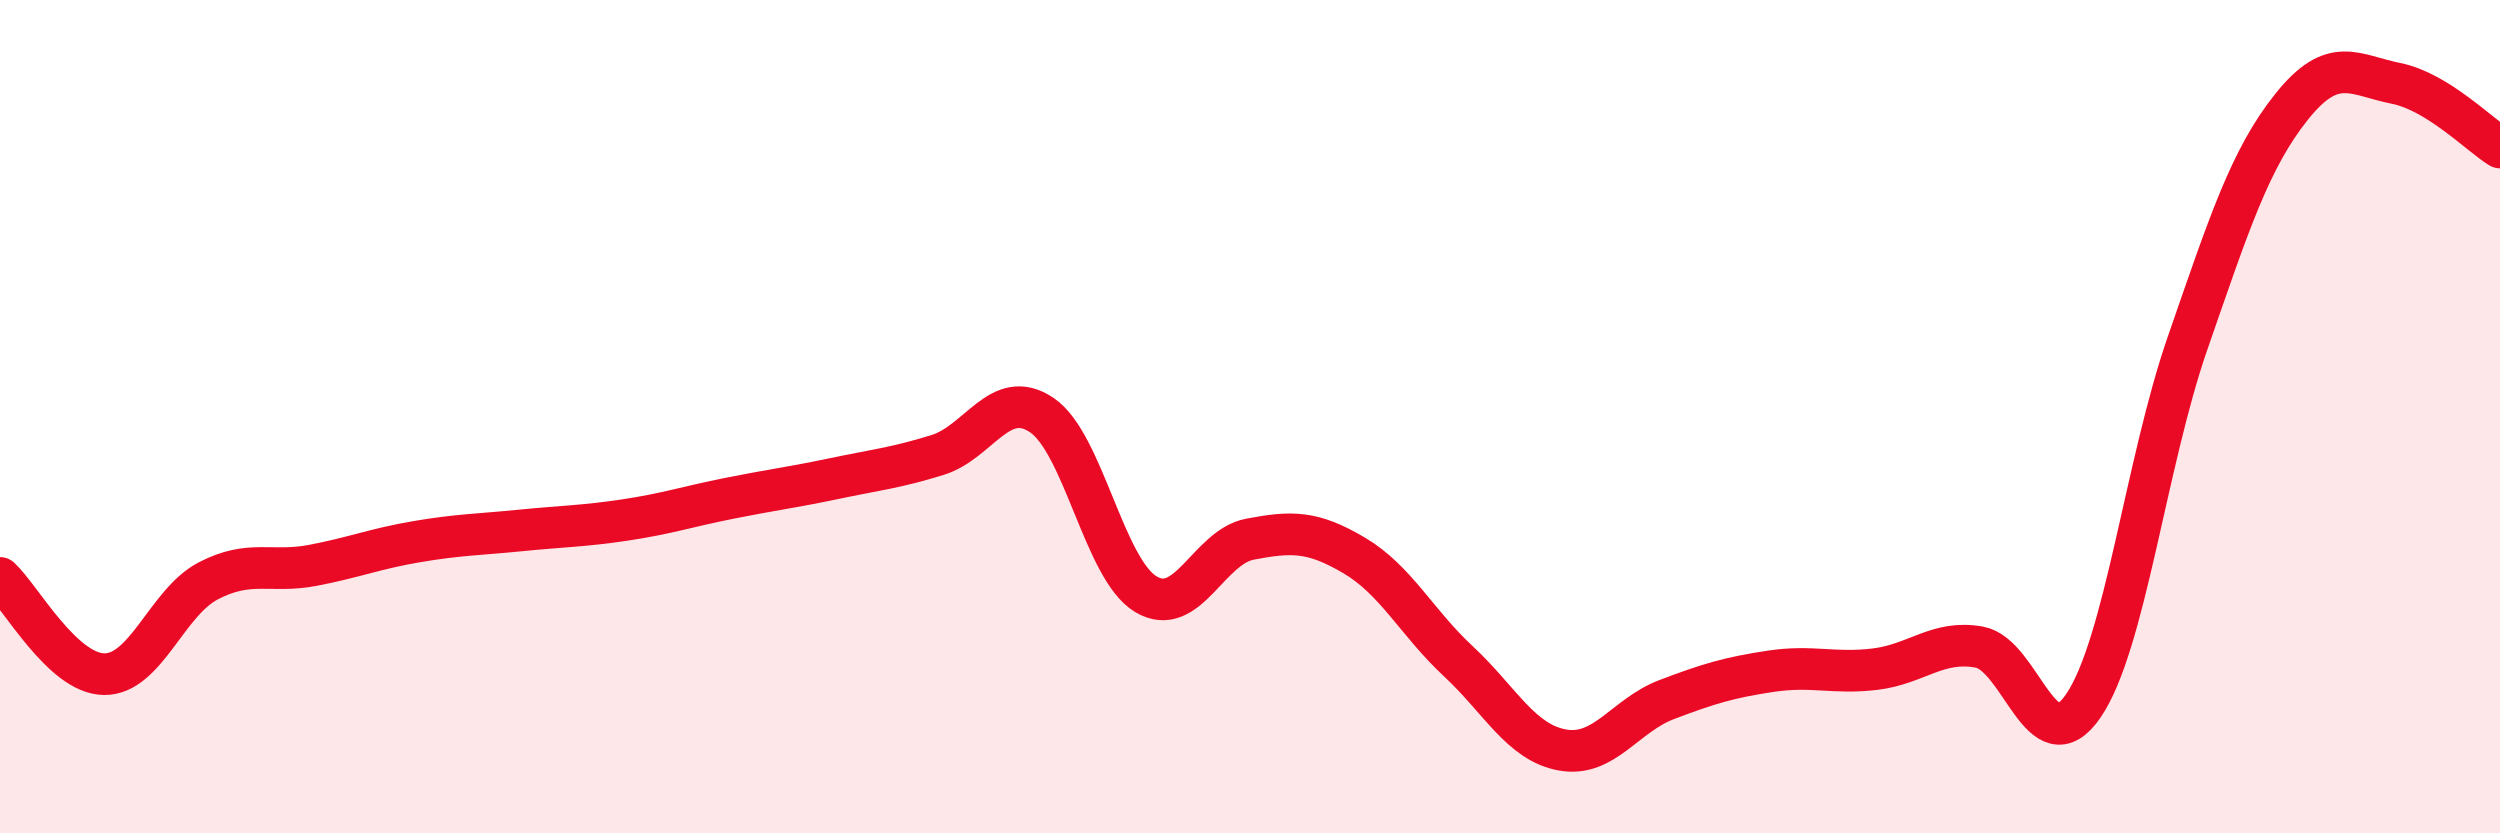
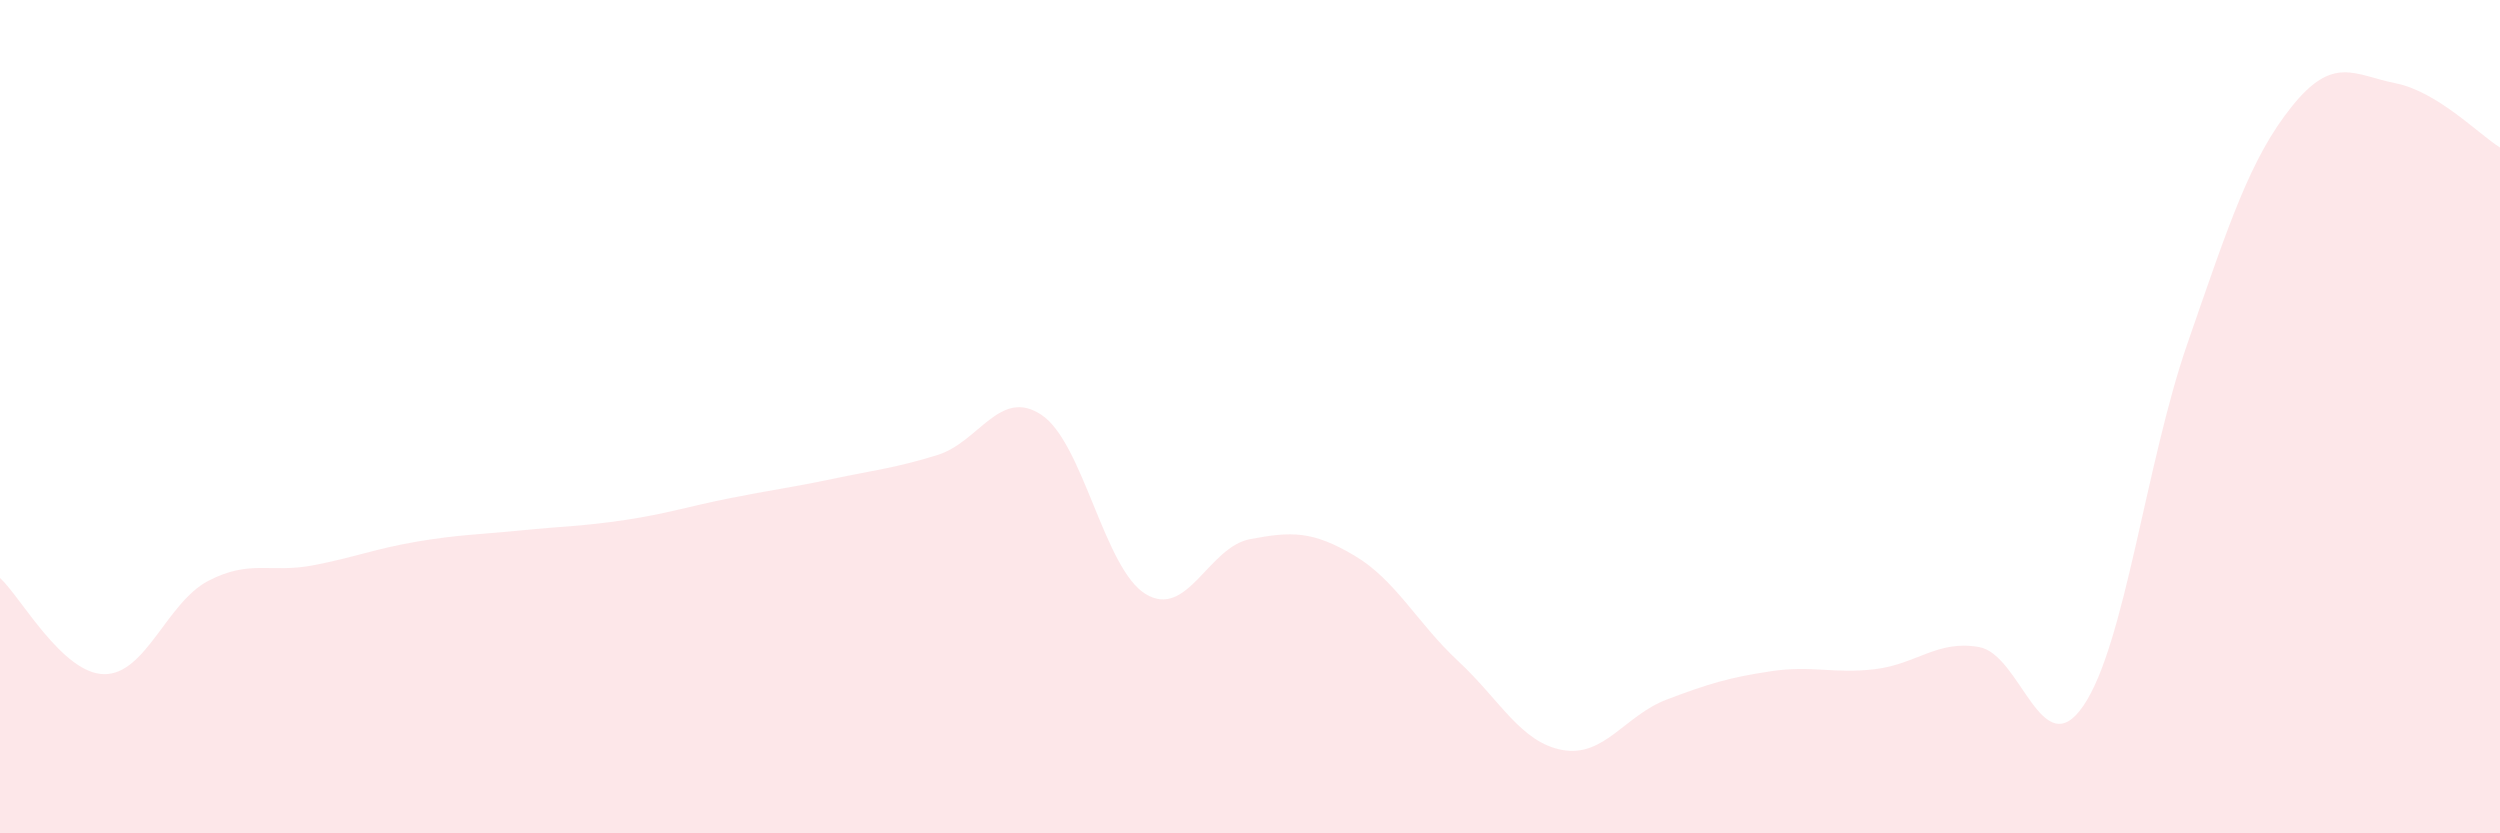
<svg xmlns="http://www.w3.org/2000/svg" width="60" height="20" viewBox="0 0 60 20">
  <path d="M 0,13.87 C 0.5,14.33 1.5,16.17 2.5,16.18 C 3.5,16.19 4,14.46 5,13.94 C 6,13.42 6.5,13.76 7.5,13.57 C 8.5,13.38 9,13.17 10,13 C 11,12.83 11.5,12.83 12.5,12.73 C 13.5,12.63 14,12.63 15,12.48 C 16,12.33 16.5,12.16 17.5,11.96 C 18.5,11.76 19,11.7 20,11.49 C 21,11.28 21.5,11.23 22.5,10.92 C 23.5,10.61 24,9.29 25,9.96 C 26,10.63 26.5,13.66 27.5,14.26 C 28.5,14.86 29,13.13 30,12.94 C 31,12.75 31.5,12.74 32.5,13.33 C 33.5,13.92 34,14.94 35,15.87 C 36,16.8 36.5,17.82 37.5,18 C 38.5,18.18 39,17.17 40,16.79 C 41,16.41 41.5,16.26 42.5,16.11 C 43.5,15.96 44,16.18 45,16.06 C 46,15.94 46.5,15.35 47.5,15.53 C 48.5,15.71 49,18.4 50,16.94 C 51,15.48 51.5,11.12 52.5,8.24 C 53.5,5.36 54,3.81 55,2.56 C 56,1.31 56.5,1.8 57.5,2 C 58.5,2.2 59.5,3.23 60,3.54L60 20L0 20Z" fill="#EB0A25" opacity="0.1" stroke-linecap="round" stroke-linejoin="round" />
-   <path d="M 0,13.87 C 0.5,14.33 1.5,16.17 2.5,16.18 C 3.5,16.19 4,14.46 5,13.94 C 6,13.42 6.5,13.76 7.5,13.57 C 8.5,13.38 9,13.17 10,13 C 11,12.83 11.5,12.83 12.5,12.73 C 13.5,12.63 14,12.63 15,12.48 C 16,12.33 16.5,12.16 17.5,11.96 C 18.5,11.76 19,11.7 20,11.49 C 21,11.28 21.5,11.23 22.5,10.92 C 23.5,10.61 24,9.29 25,9.96 C 26,10.63 26.5,13.66 27.5,14.26 C 28.5,14.86 29,13.13 30,12.94 C 31,12.75 31.5,12.74 32.5,13.33 C 33.5,13.92 34,14.94 35,15.87 C 36,16.8 36.5,17.82 37.5,18 C 38.5,18.18 39,17.17 40,16.79 C 41,16.41 41.5,16.26 42.5,16.11 C 43.5,15.96 44,16.18 45,16.06 C 46,15.94 46.5,15.35 47.5,15.53 C 48.5,15.71 49,18.4 50,16.94 C 51,15.48 51.5,11.12 52.5,8.24 C 53.5,5.36 54,3.81 55,2.56 C 56,1.31 56.5,1.8 57.5,2 C 58.5,2.2 59.5,3.23 60,3.54" stroke="#EB0A25" stroke-width="1" fill="none" stroke-linecap="round" stroke-linejoin="round" />
</svg>